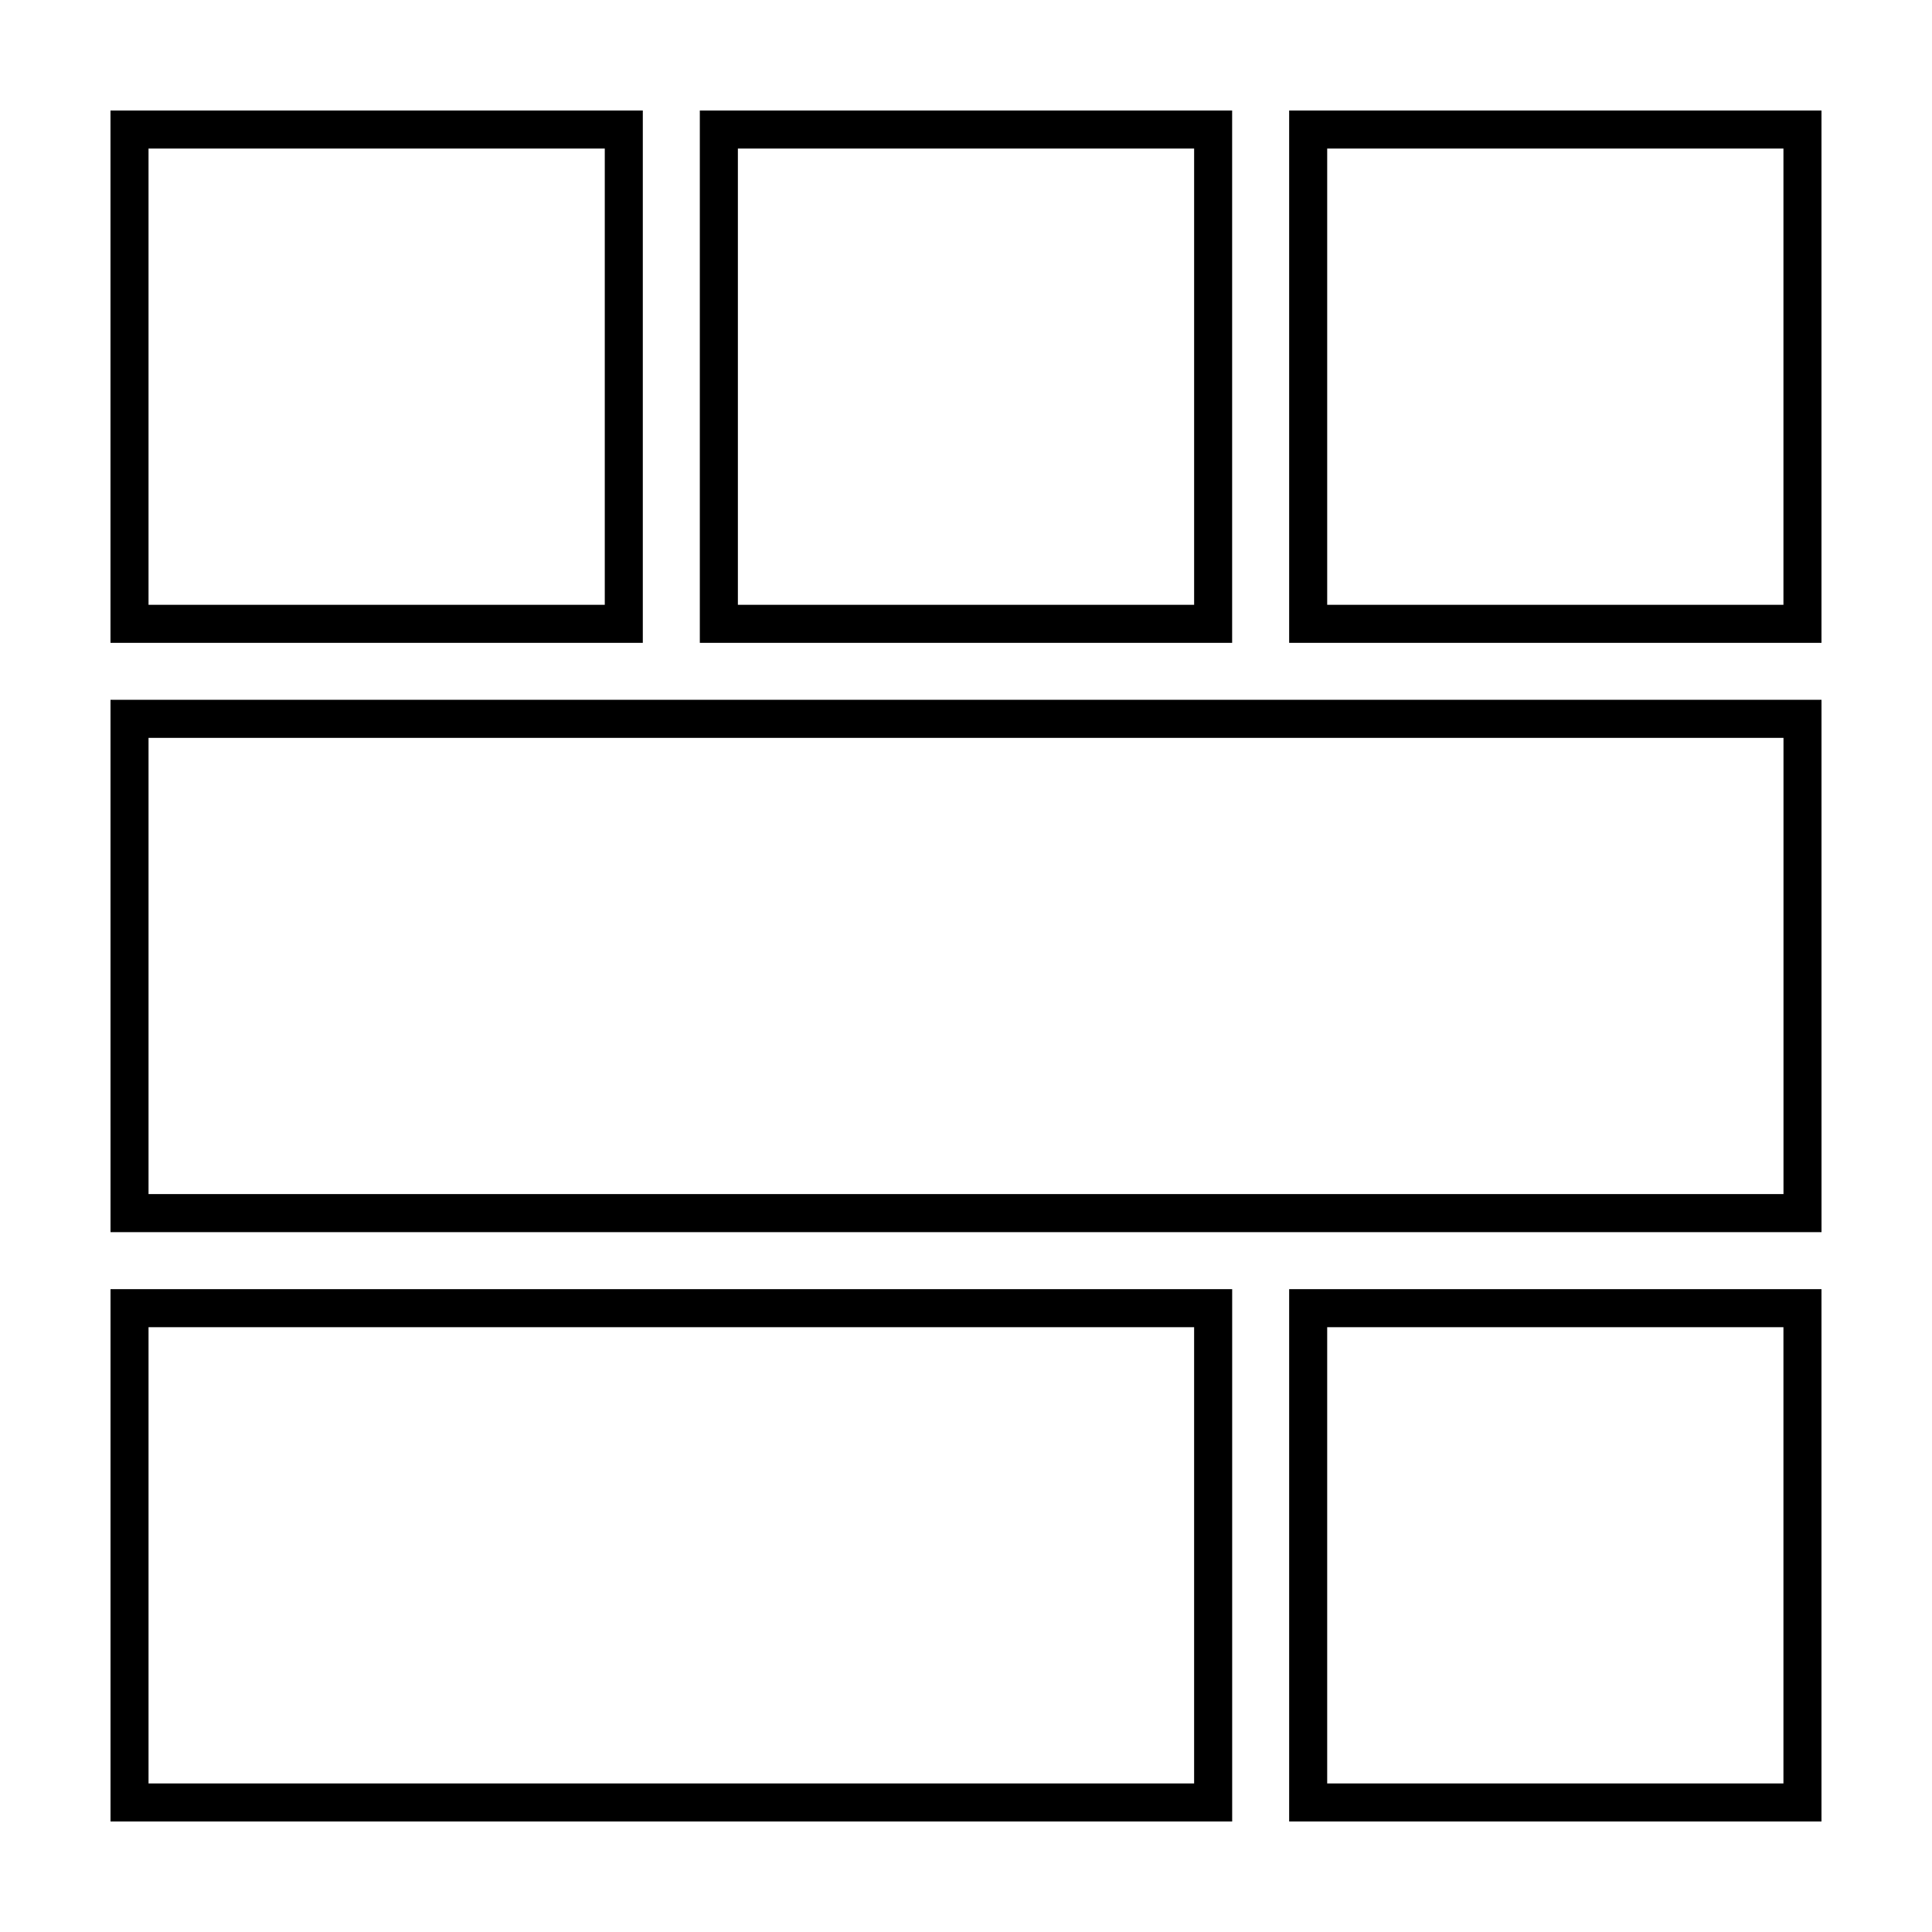
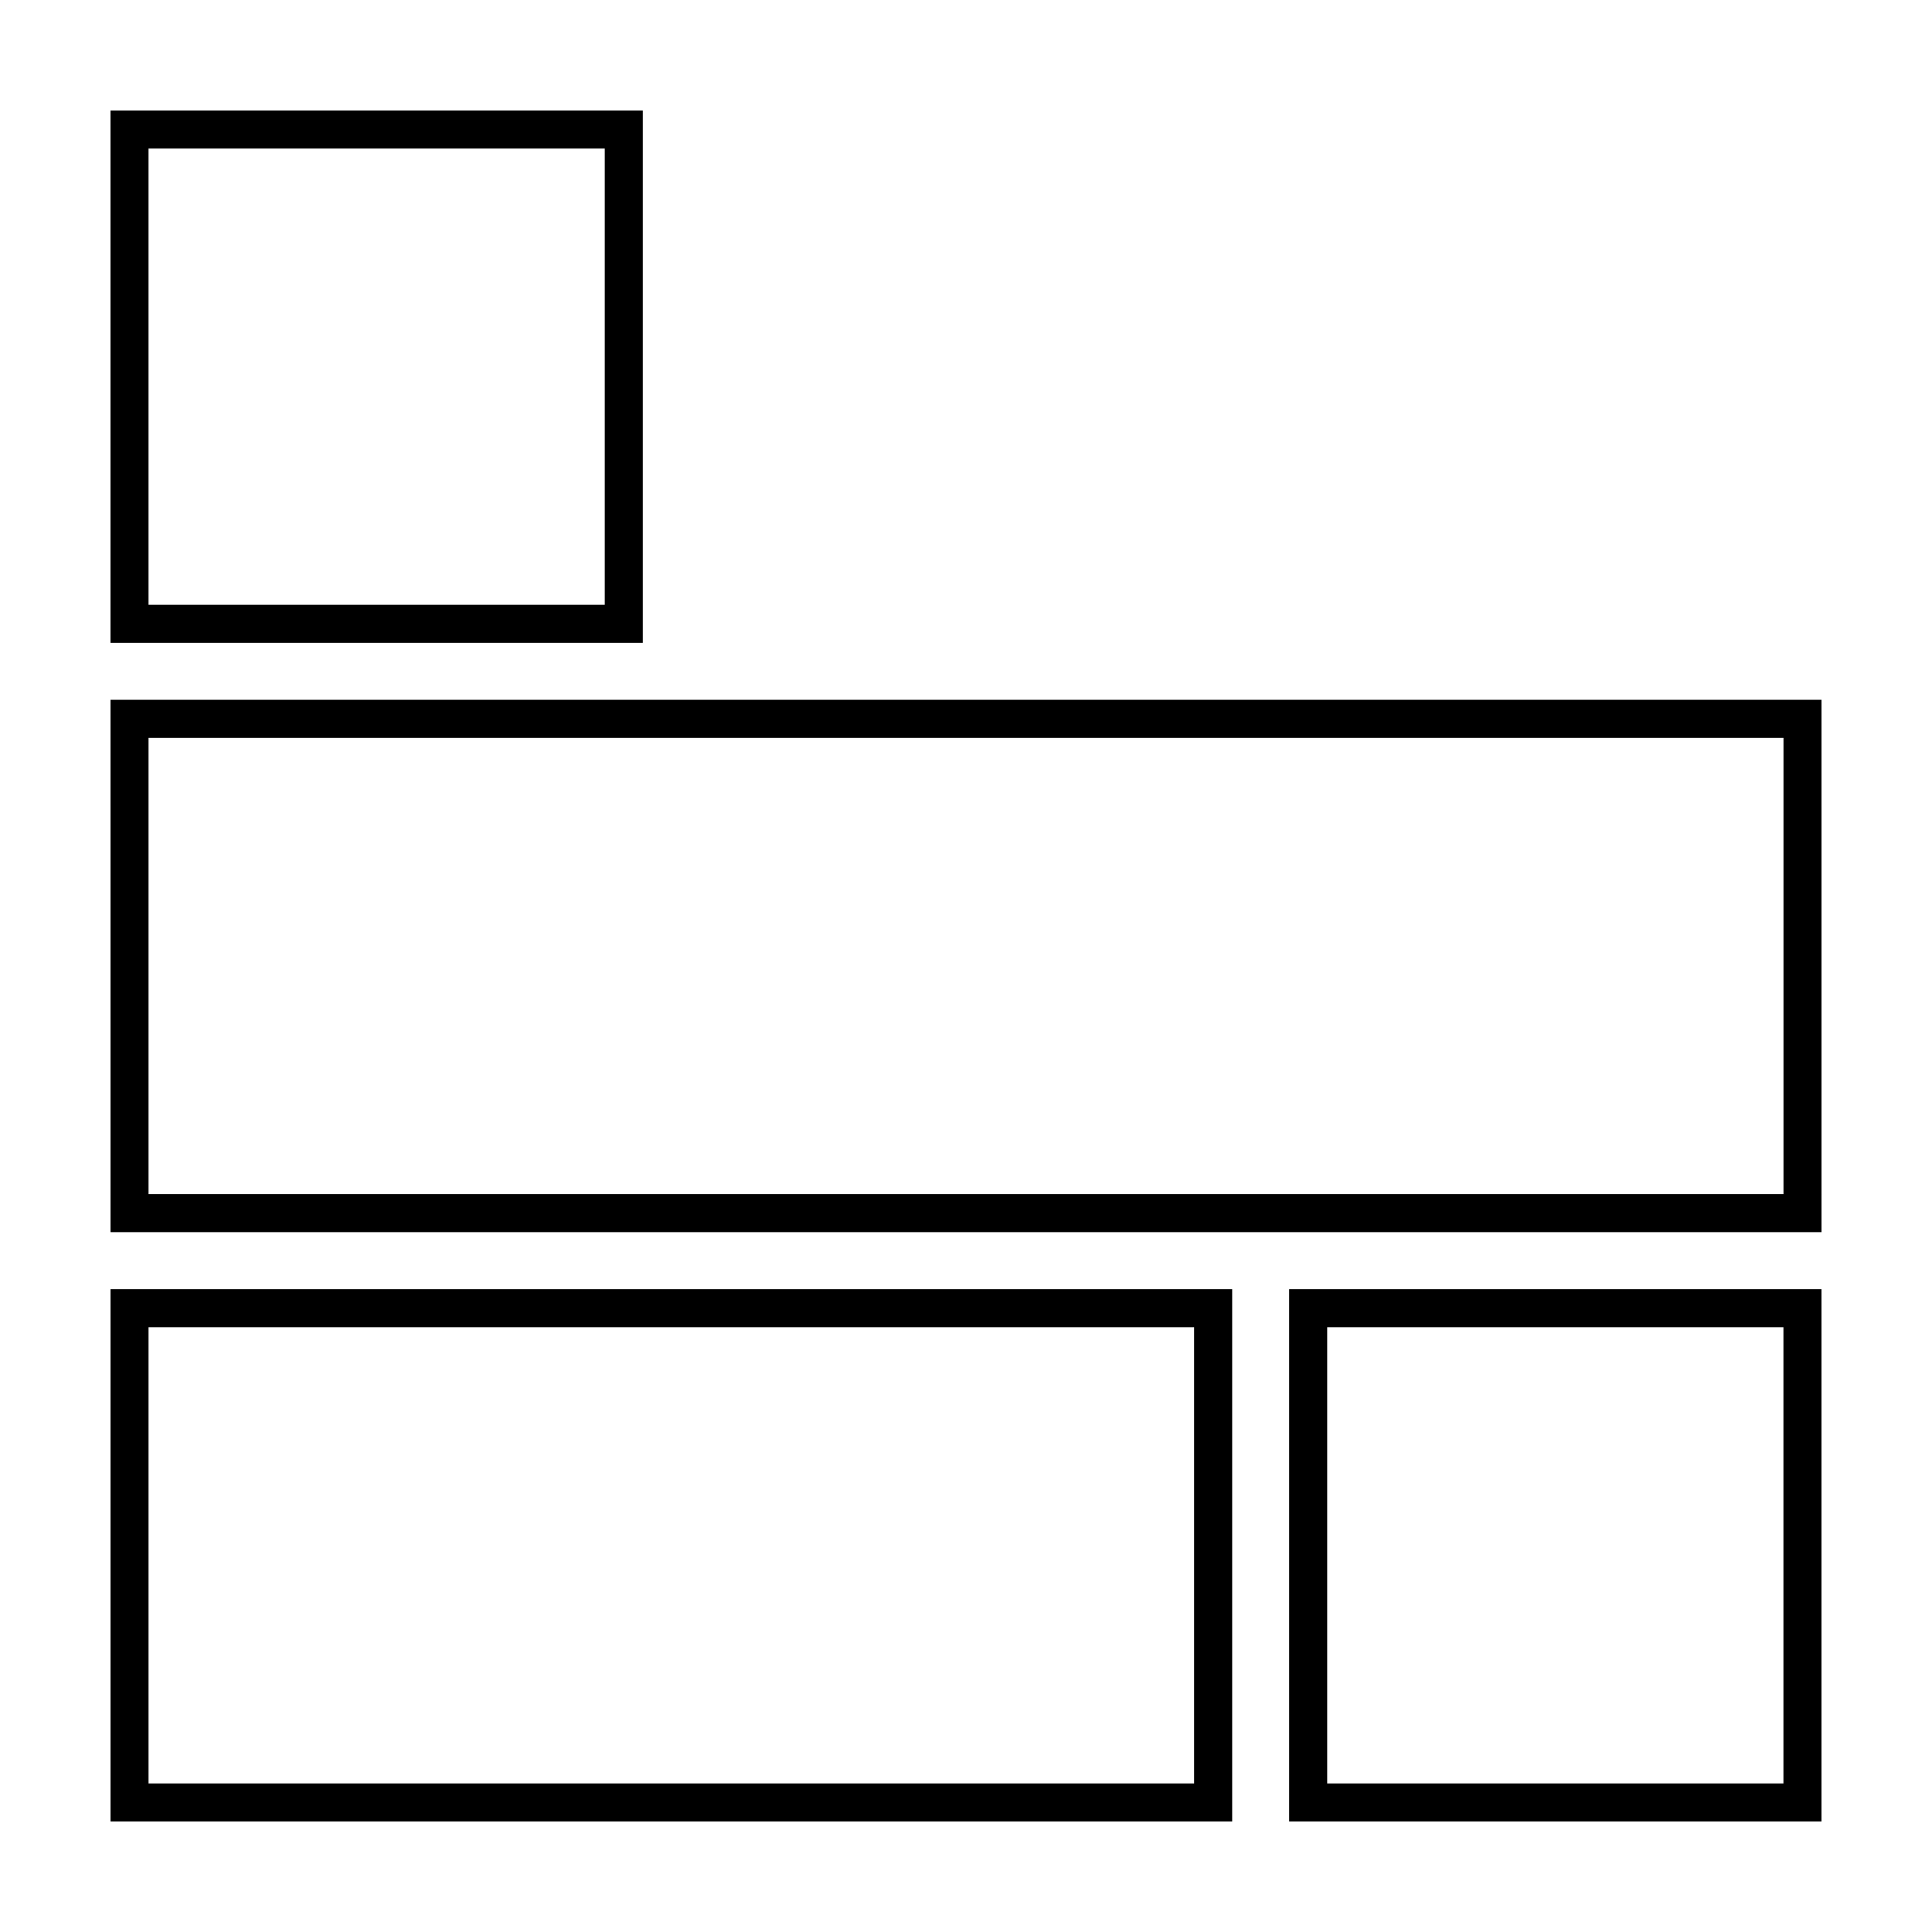
<svg xmlns="http://www.w3.org/2000/svg" fill="#000000" width="800px" height="800px" version="1.1" viewBox="144 144 512 512">
  <g>
    <path d="m173.29 470.53h453.43l-0.004-141.07h-453.43zm10.074-130.99h433.28v120.91h-433.28z" />
    <path d="m314.35 173.29h-141.07v141.07h141.07zm-10.078 130.99h-120.91v-120.91h120.91z" />
-     <path d="m470.53 173.29h-141.07v141.07h141.07zm-10.074 130.99h-120.91v-120.91h120.91z" />
-     <path d="m485.64 173.29v141.07h141.07v-141.07zm130.99 130.99h-120.91v-120.91h120.91z" />
    <path d="m173.29 626.71h297.25v-141.07h-297.25zm10.074-130.99h277.09v120.91h-277.09z" />
    <path d="m485.64 626.71h141.07v-141.07h-141.07zm10.078-130.99h120.91v120.91h-120.91z" />
  </g>
</svg>